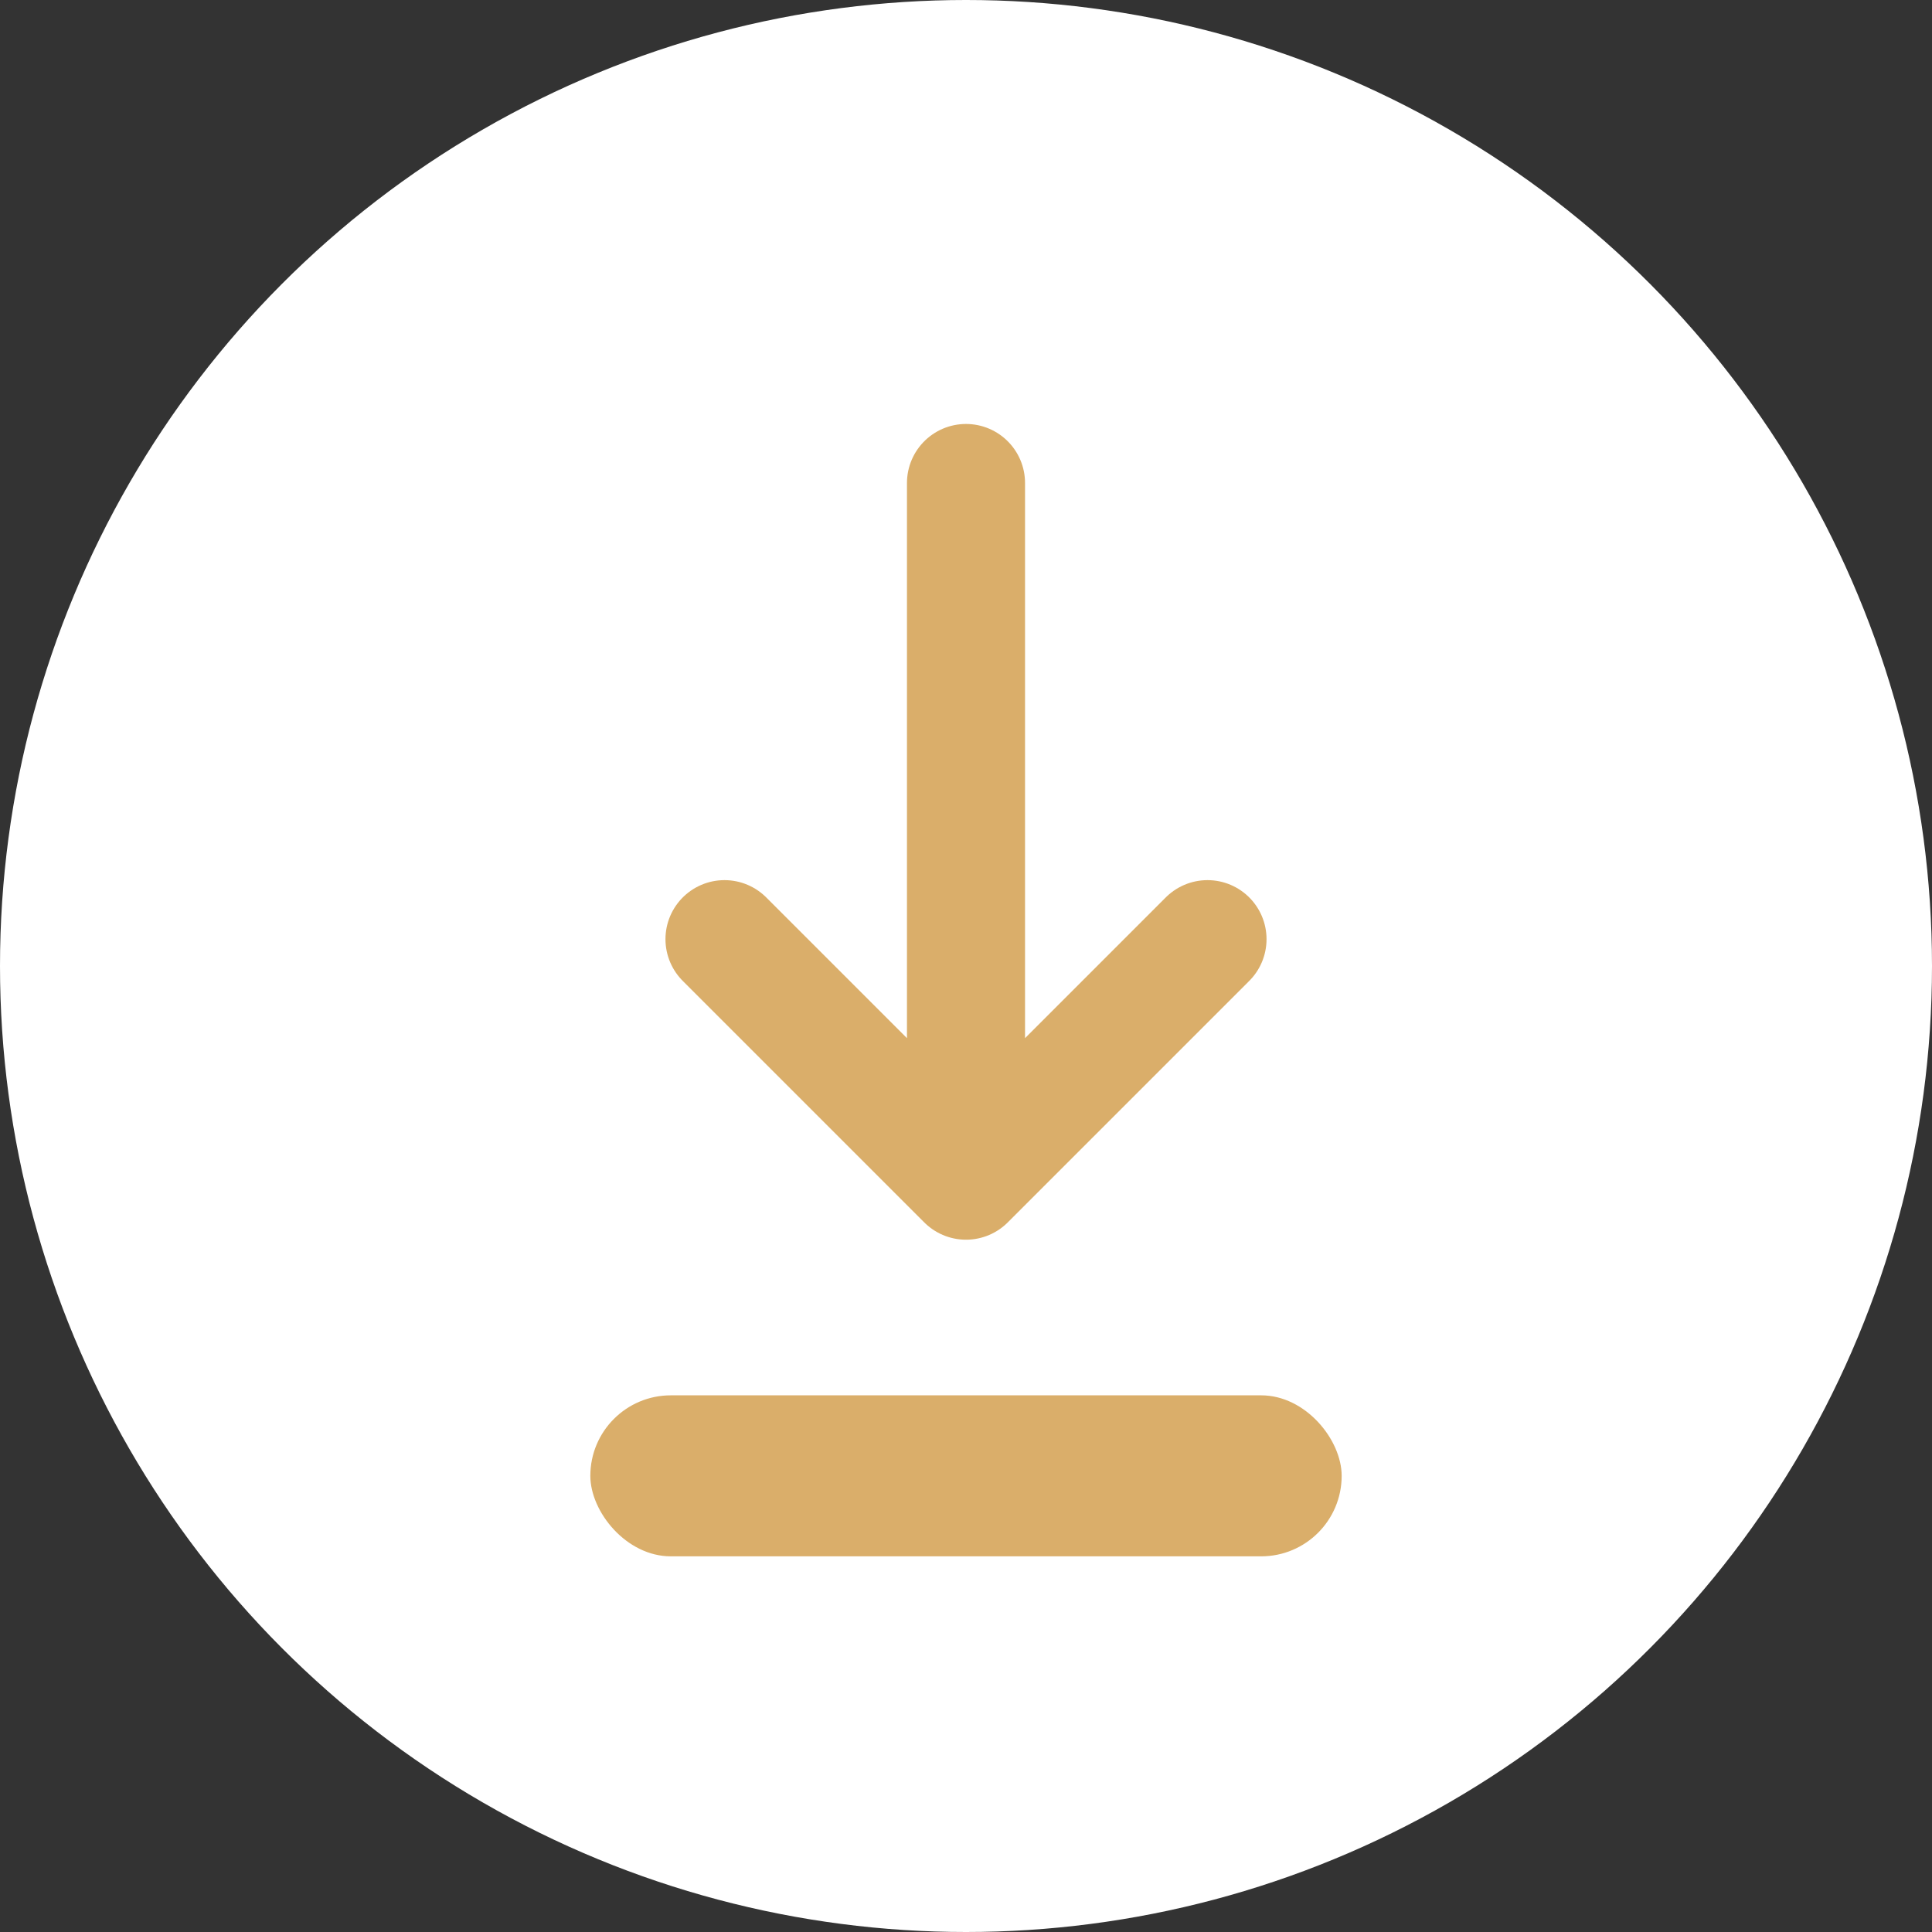
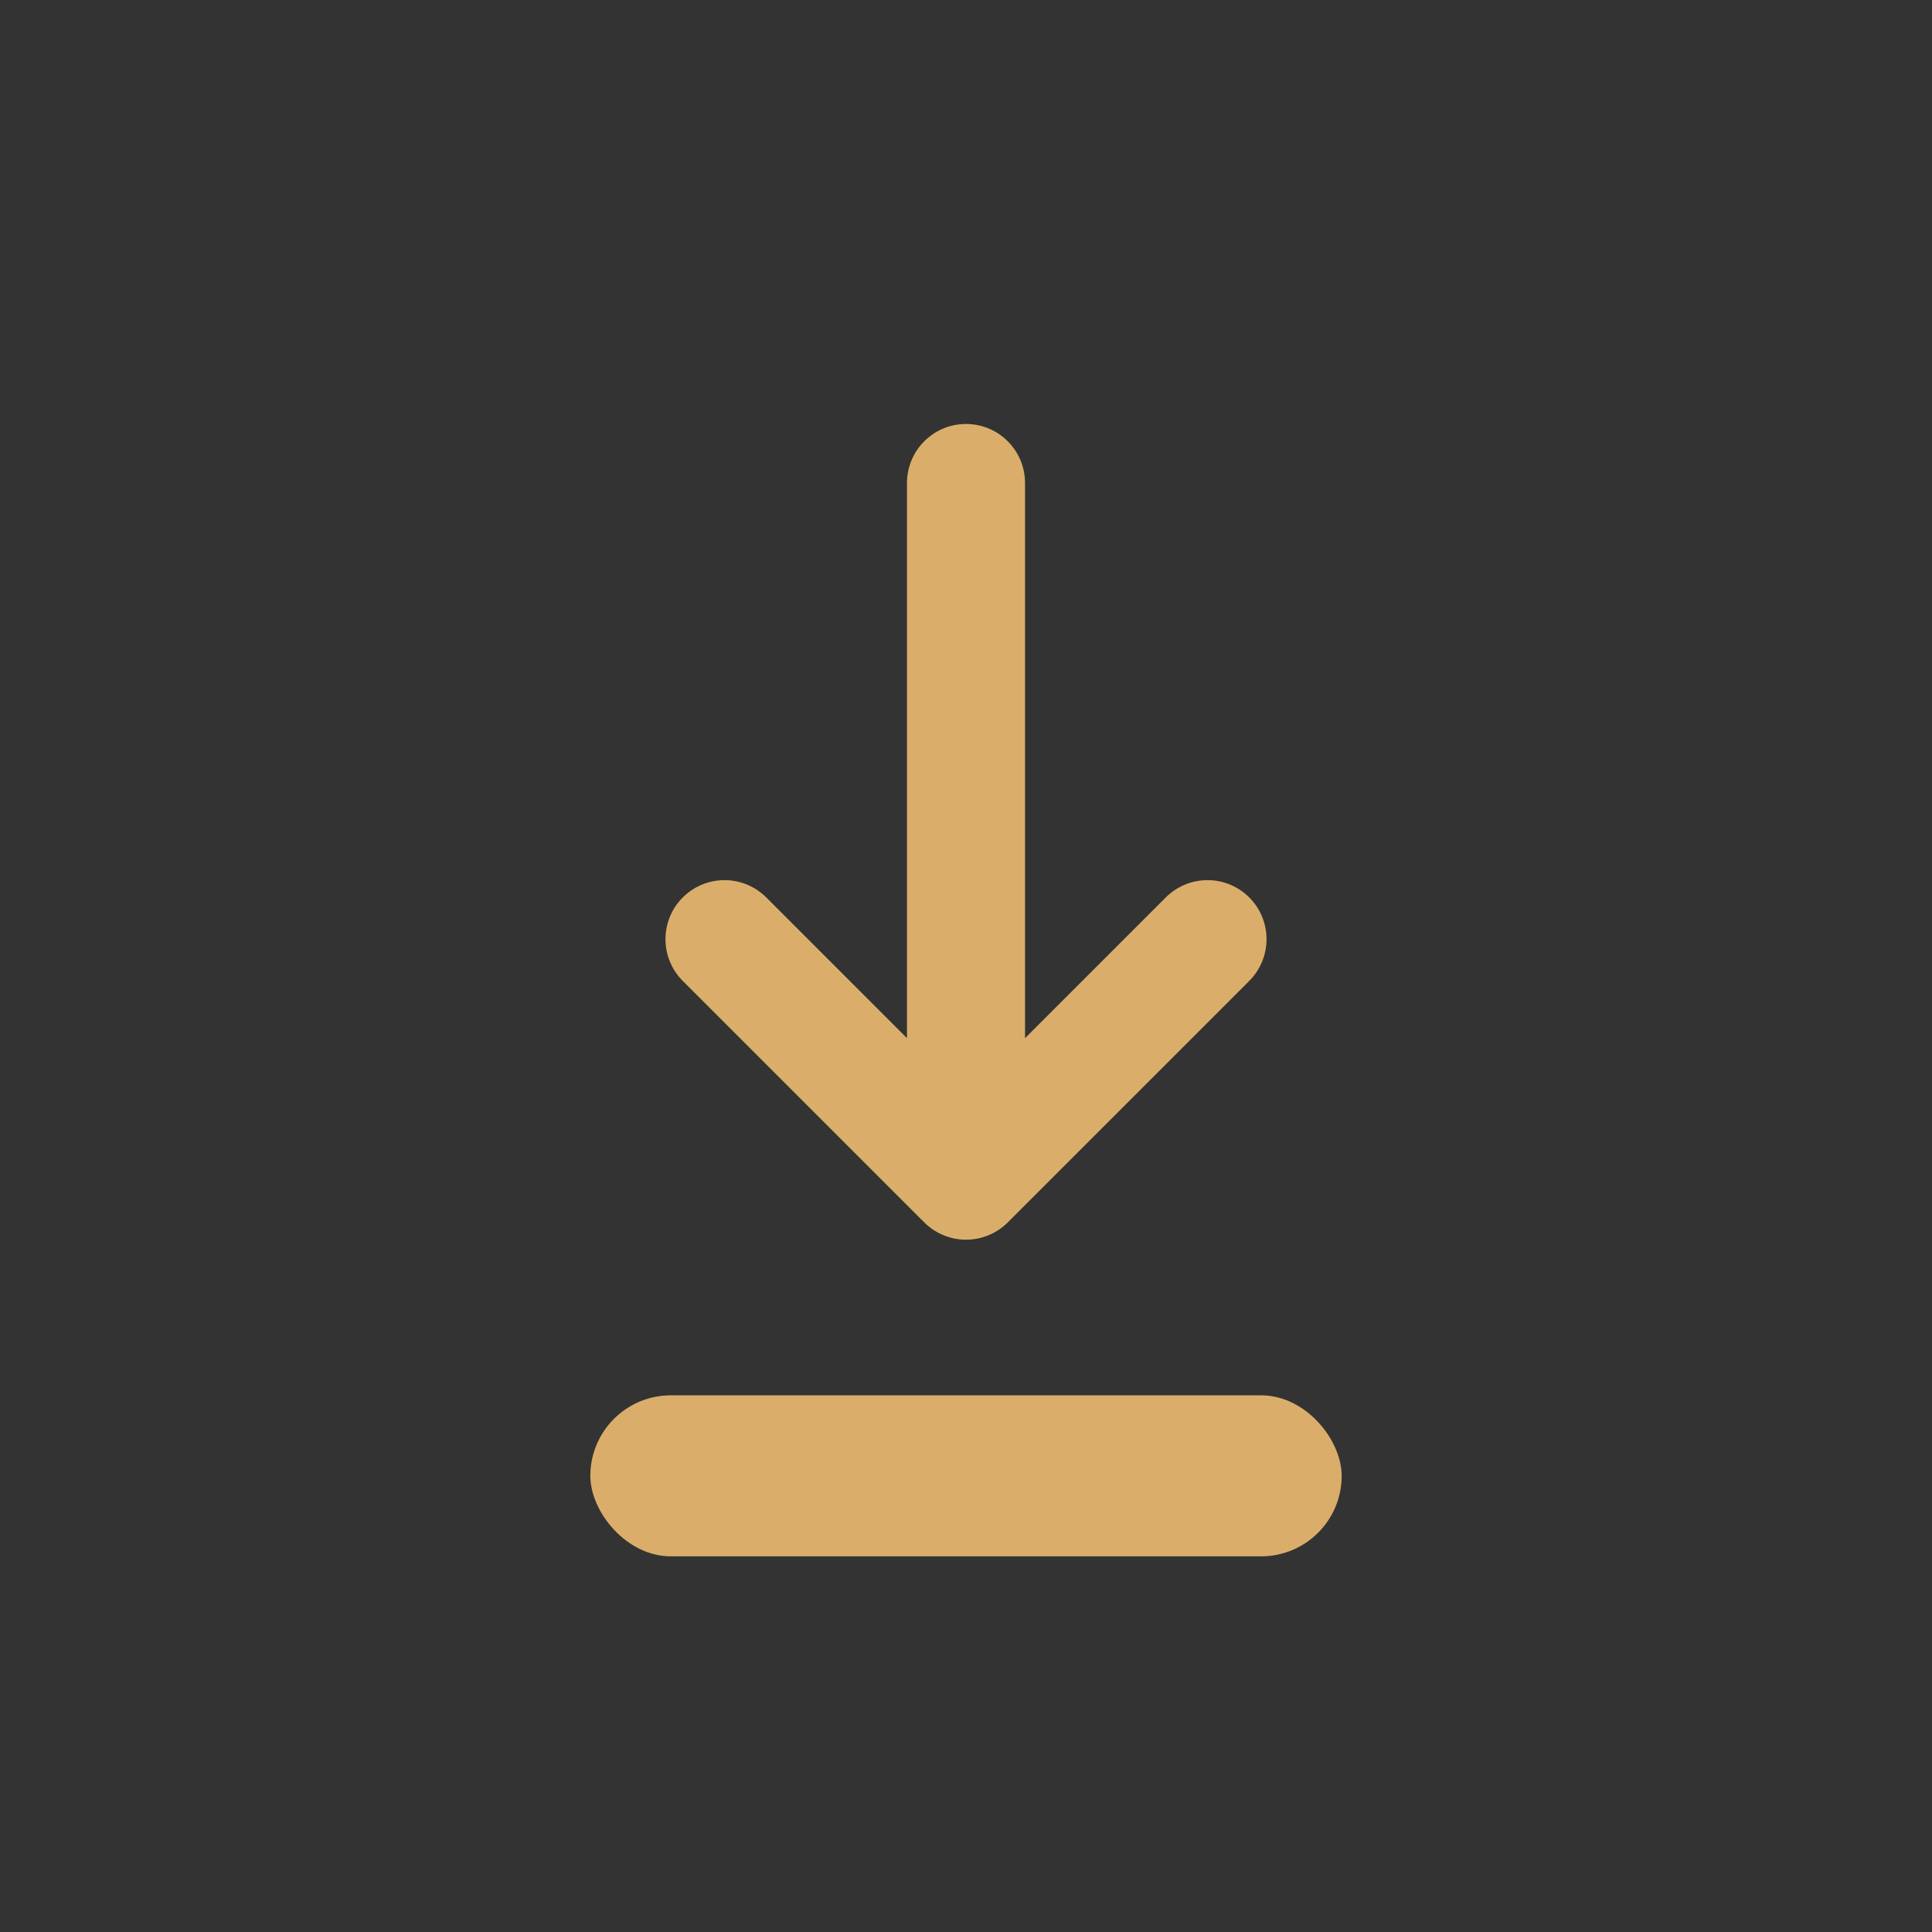
<svg xmlns="http://www.w3.org/2000/svg" width="36" height="36" fill="none">
  <rect width="100%" height="100%" fill="#333333" stroke="none" />
-   <circle cx="18" cy="18" r="18" fill="#fff" />
  <path d="M18 9v13m0 0-4.5-4.5M18 22l4.5-4.5" stroke="#daae6a" stroke-width="2.2" stroke-linecap="round" stroke-linejoin="round" />
  <rect x="11" y="26" width="14" height="3" rx="1.5" fill="#daae6a" />
</svg>